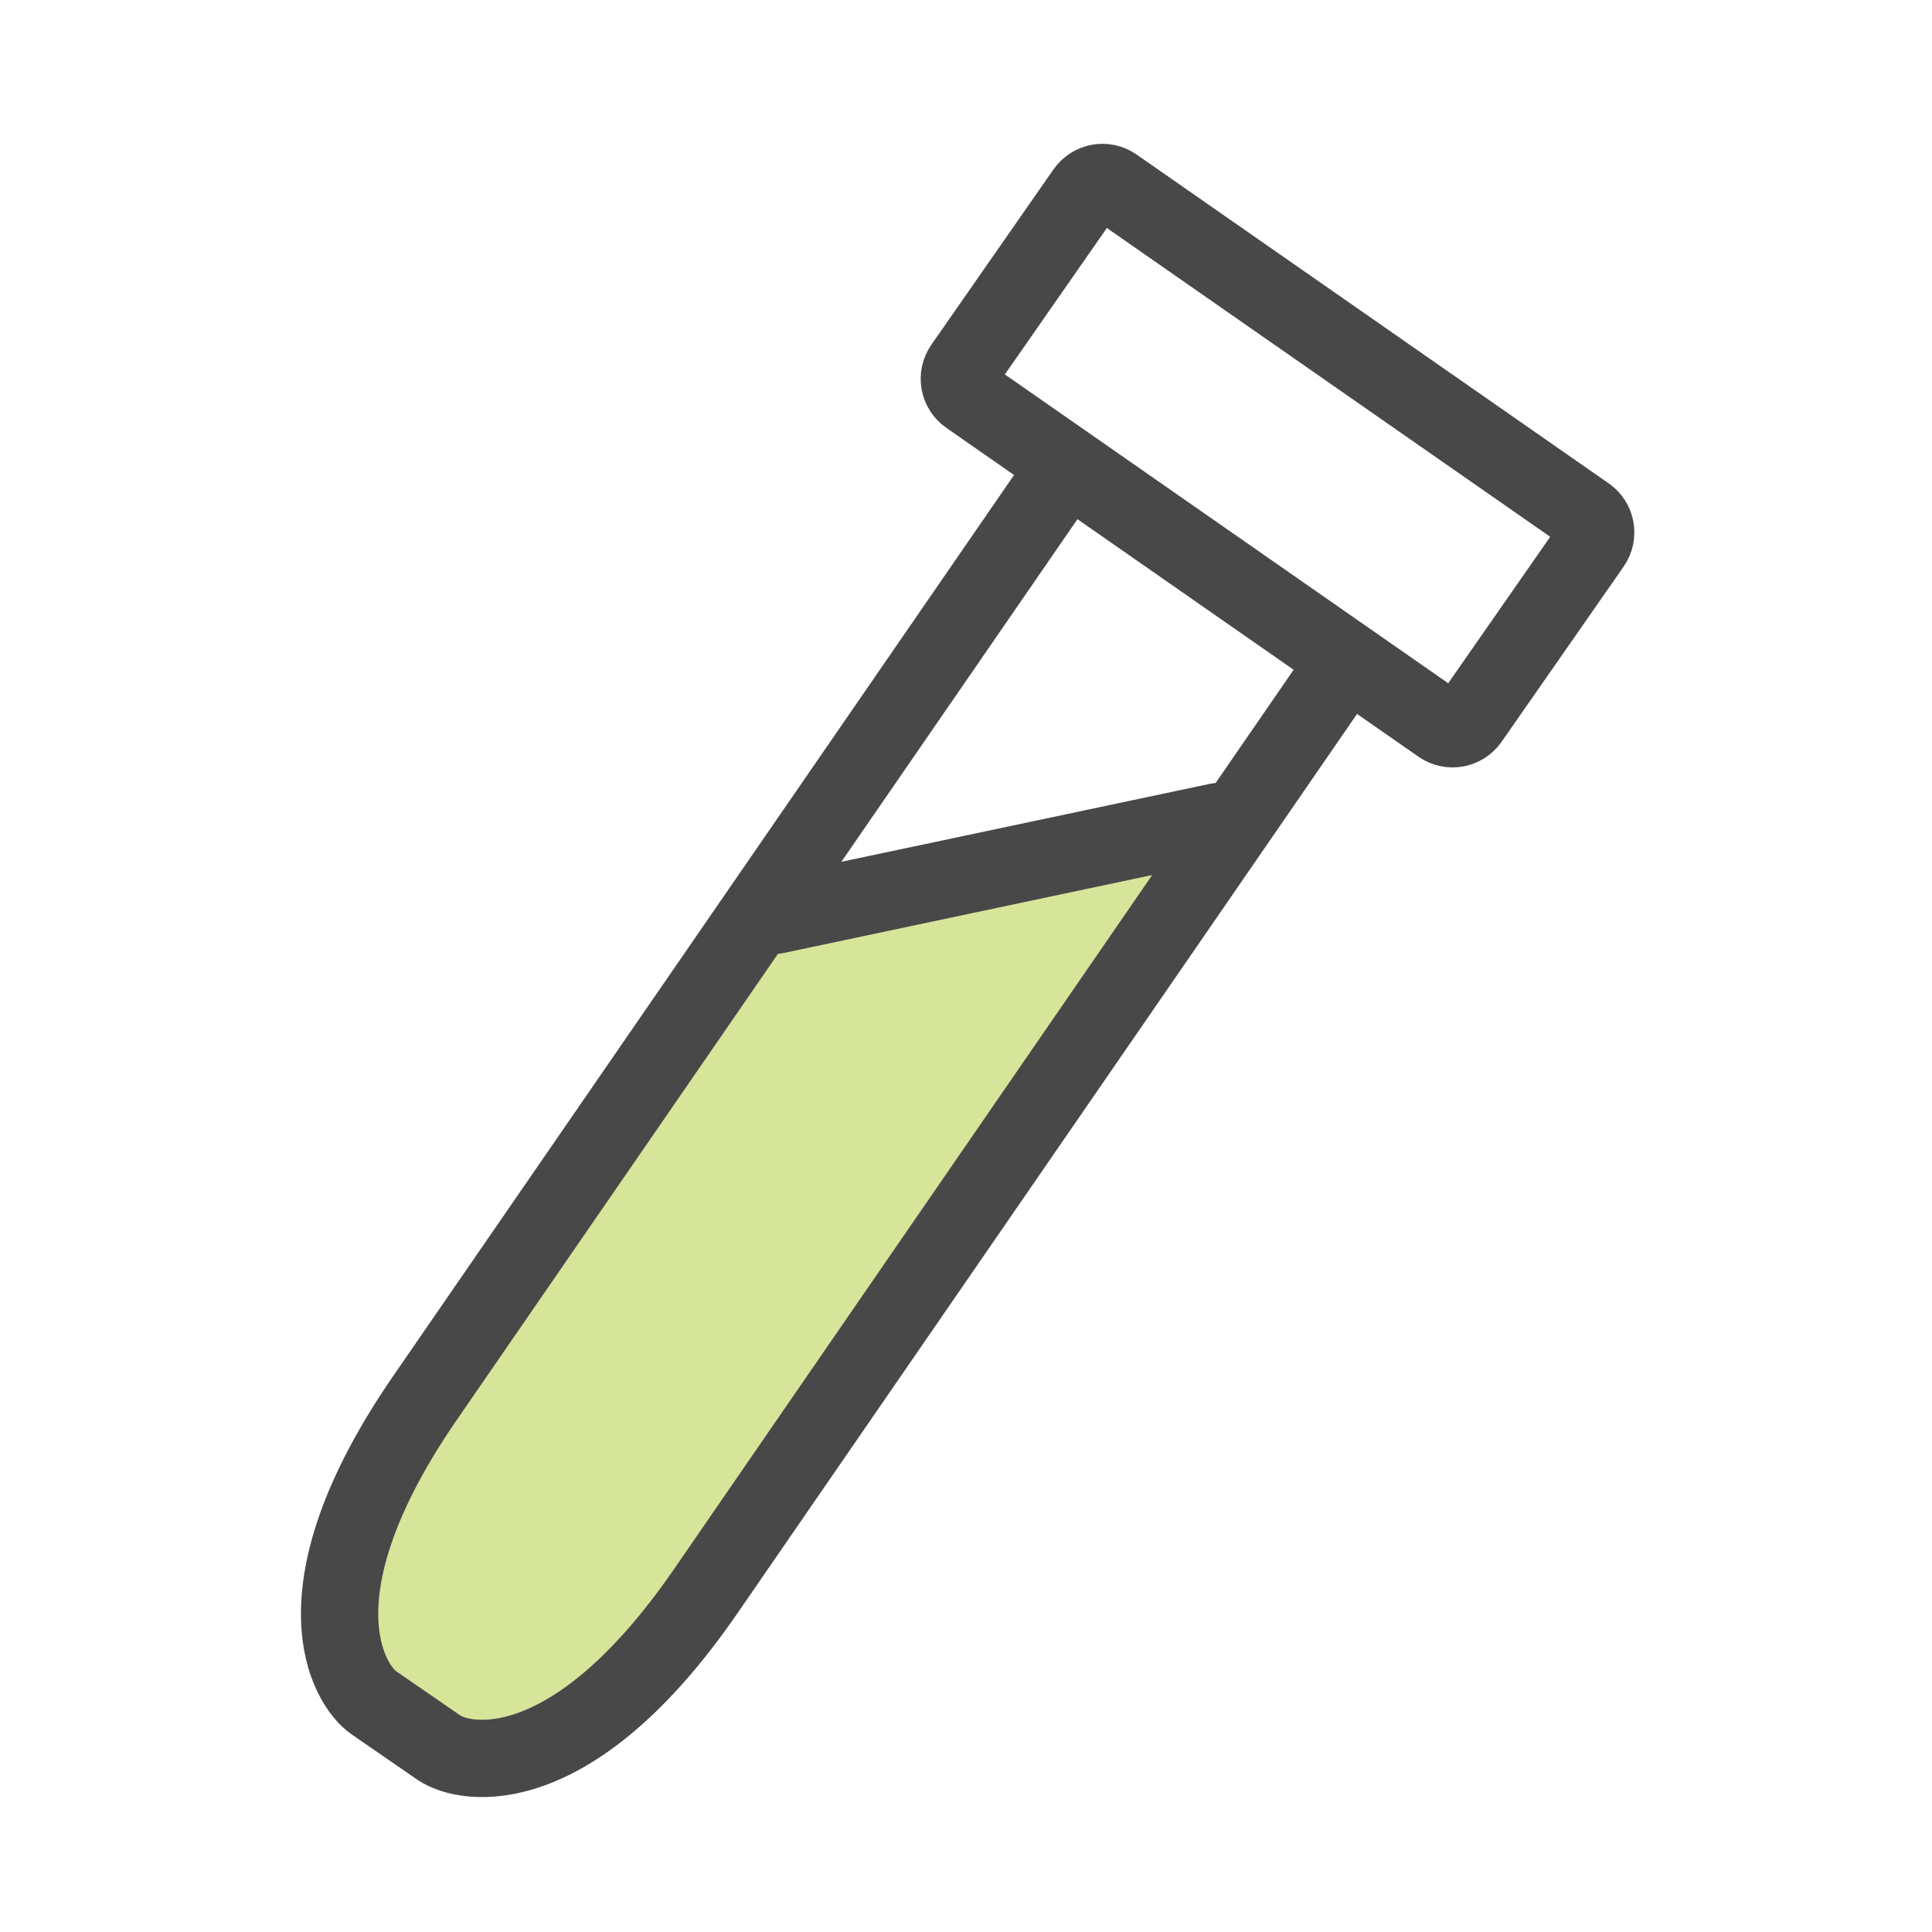
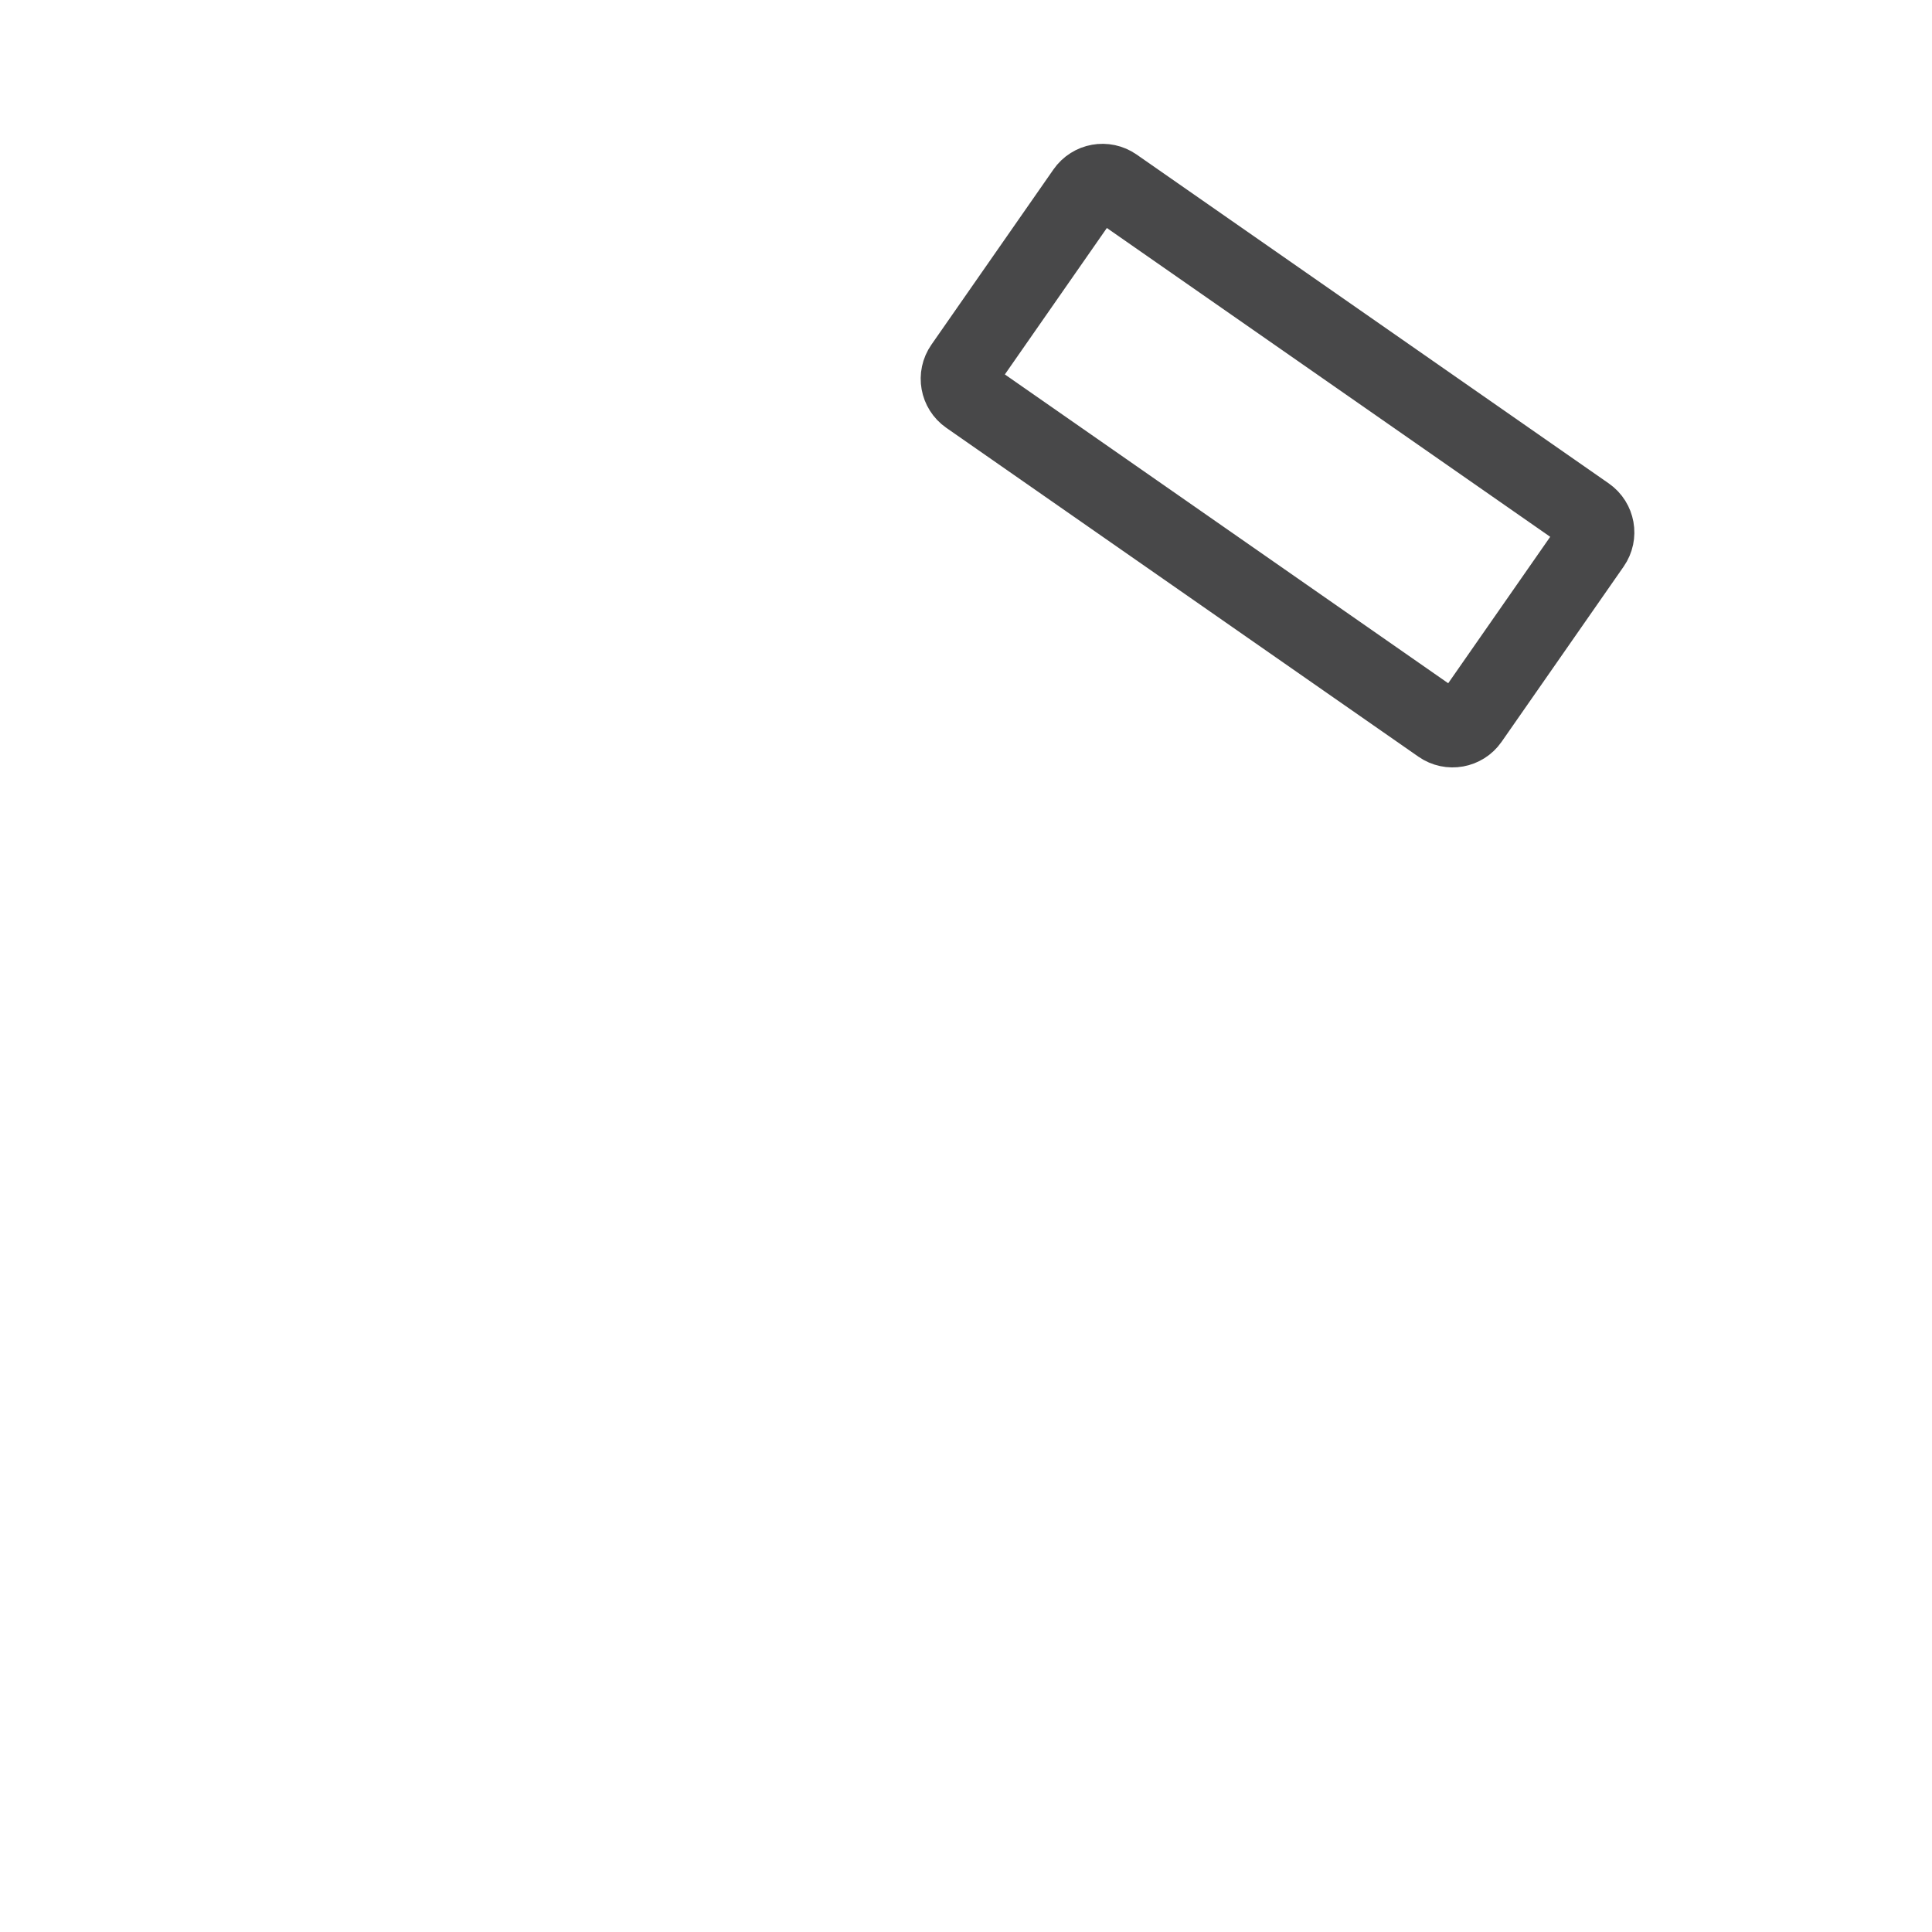
<svg xmlns="http://www.w3.org/2000/svg" width="100" height="100" viewBox="0 0 100 100" fill="none">
-   <path d="M38.373 47.287L19.183 77.196C19.183 77.196 16.722 83.623 17.893 86.454L24.302 90.997C24.302 90.997 30.044 90.663 34.831 84.804L63.703 42.861L38.355 47.287H38.373Z" fill="#D6E599" />
-   <path d="M40.14 47.373L63.025 42.531" stroke="#484849" stroke-width="4" stroke-linecap="round" stroke-linejoin="round" />
-   <path d="M54.81 24.74C54.81 24.74 28.913 62.323 21.997 72.359C15.08 82.395 18.011 87.211 19.355 88.139L22.718 90.457C24.07 91.386 29.607 92.404 36.523 82.368C43.439 72.332 69.355 34.713 69.355 34.713" stroke="#484849" stroke-width="4" stroke-linecap="round" stroke-linejoin="round" />
  <path d="M82.127 26.663L57.688 9.64C57.194 9.296 56.514 9.417 56.169 9.912L49.851 18.983C49.506 19.477 49.628 20.157 50.122 20.502L74.561 37.525C75.056 37.87 75.736 37.748 76.08 37.254L82.399 28.182C82.743 27.688 82.622 27.008 82.127 26.663Z" stroke="#484849" stroke-width="4" stroke-linecap="round" stroke-linejoin="round" />
</svg>